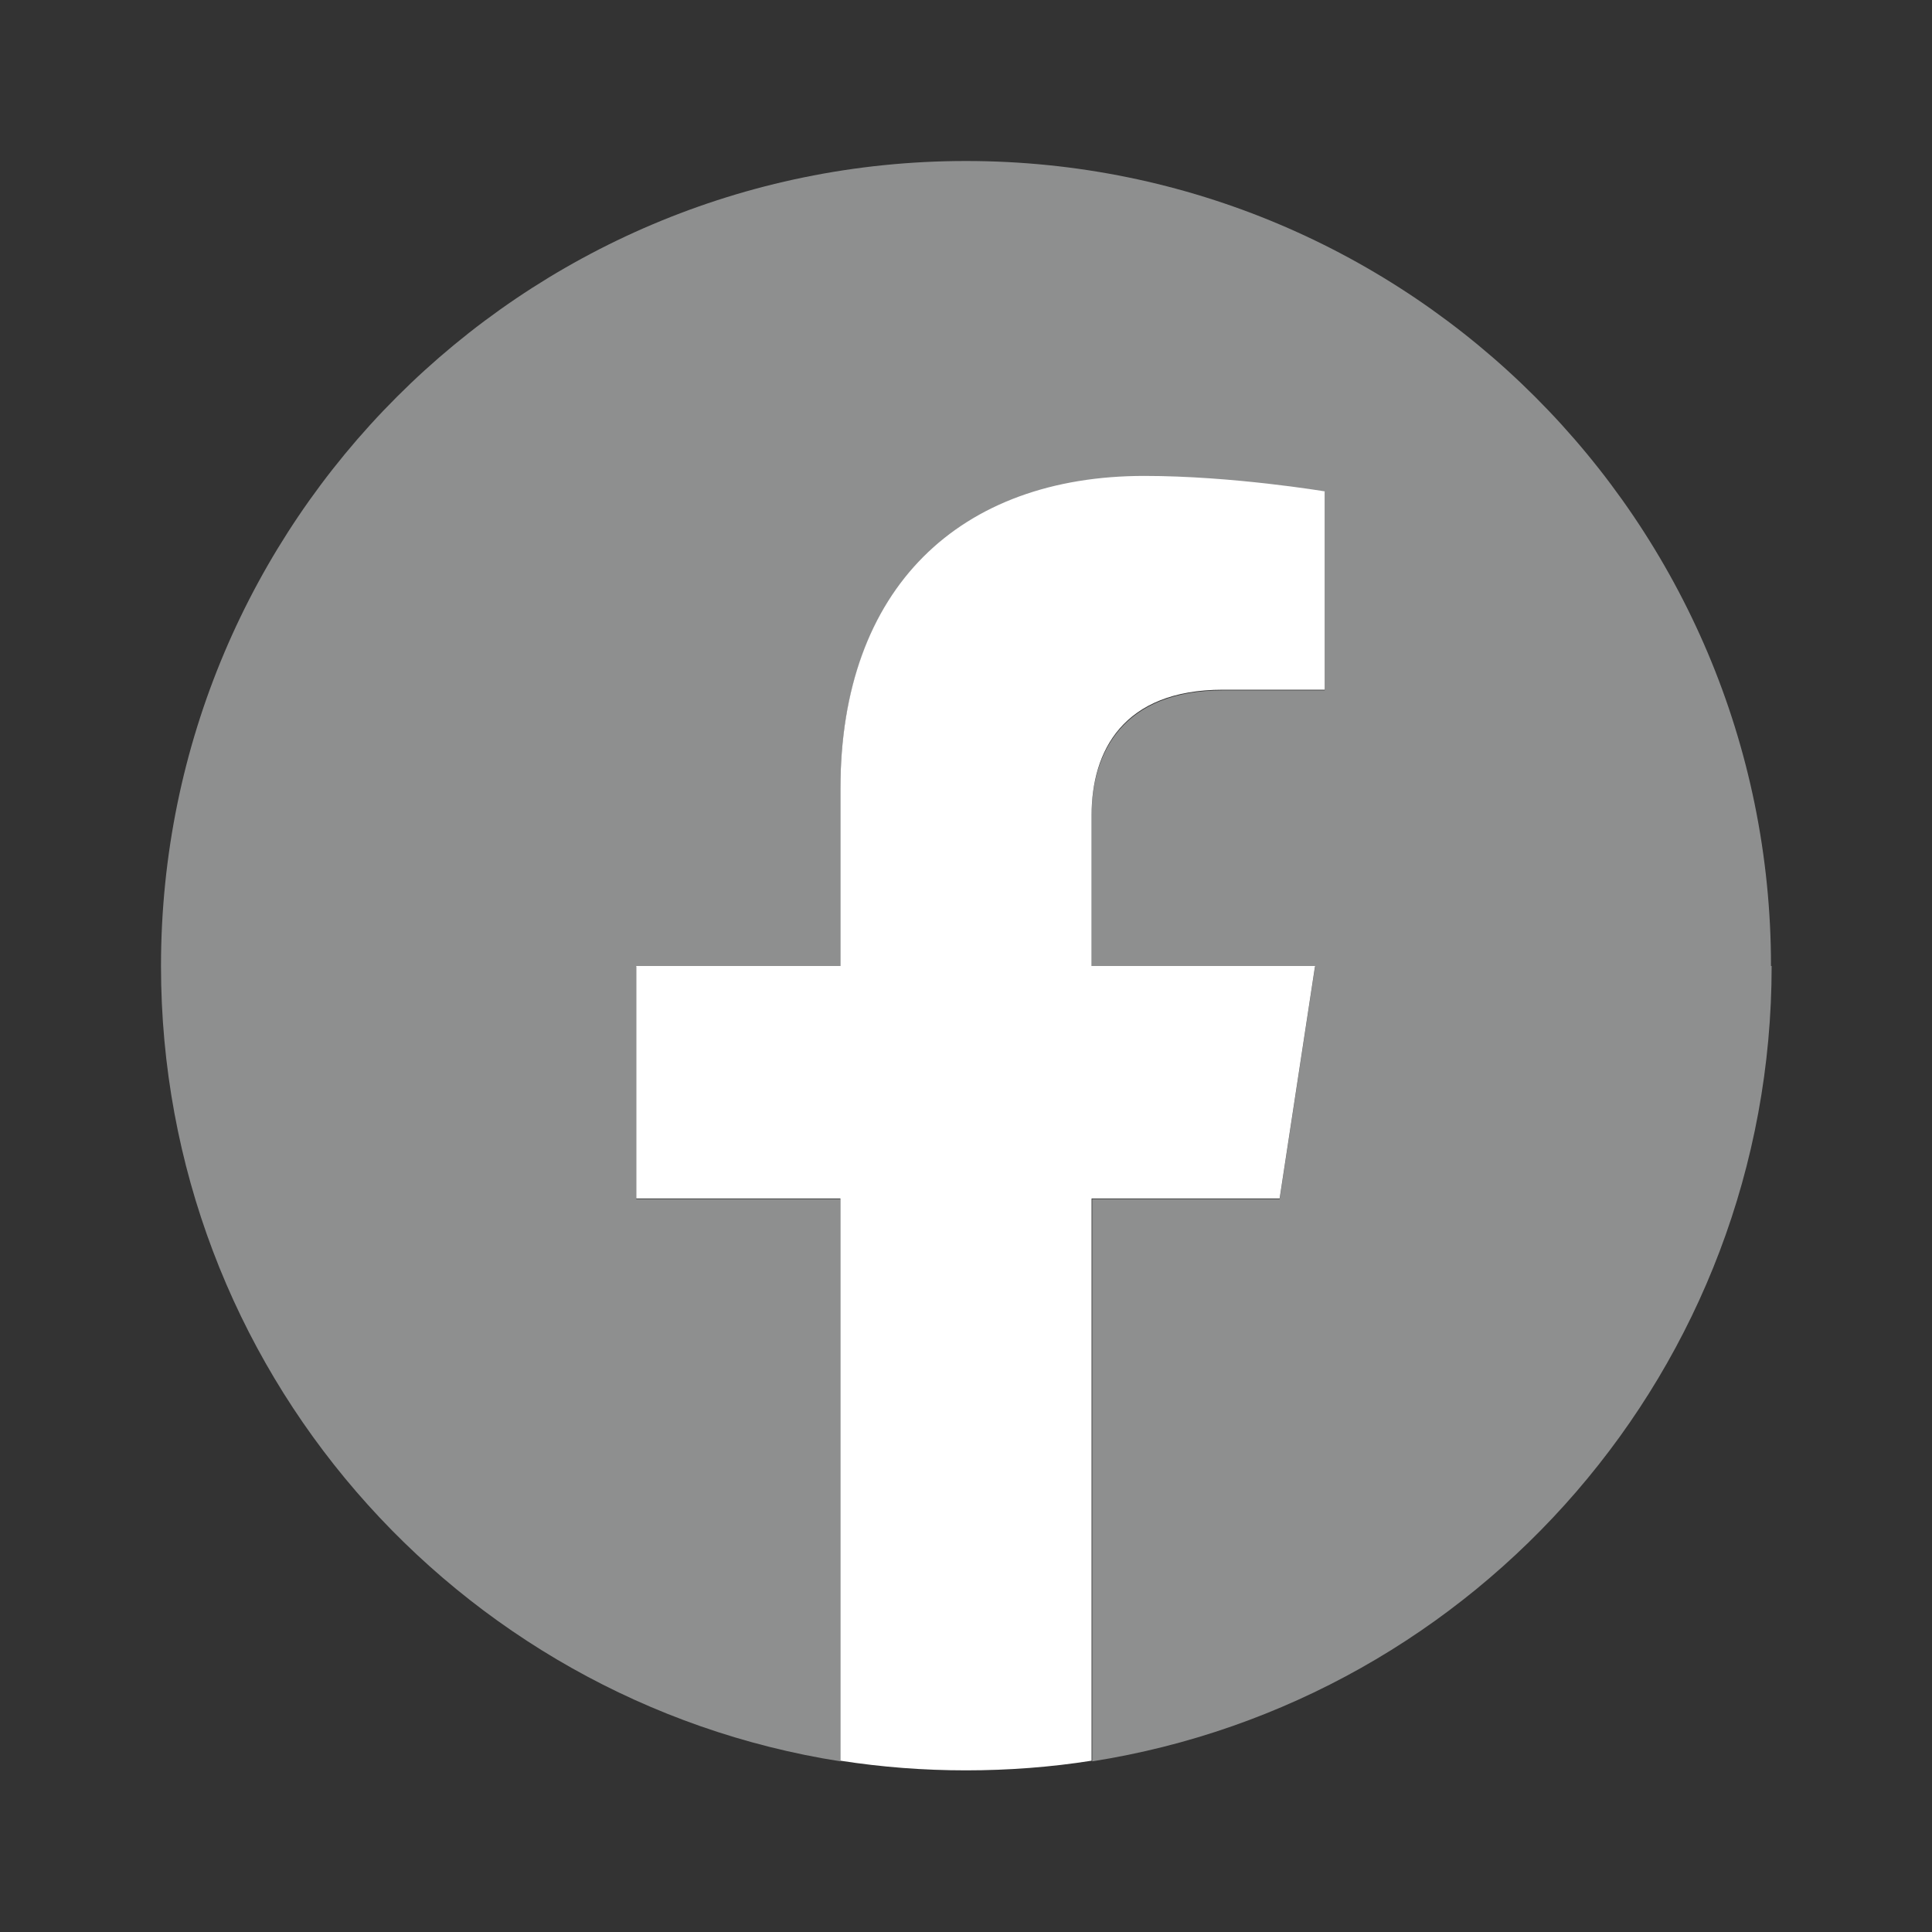
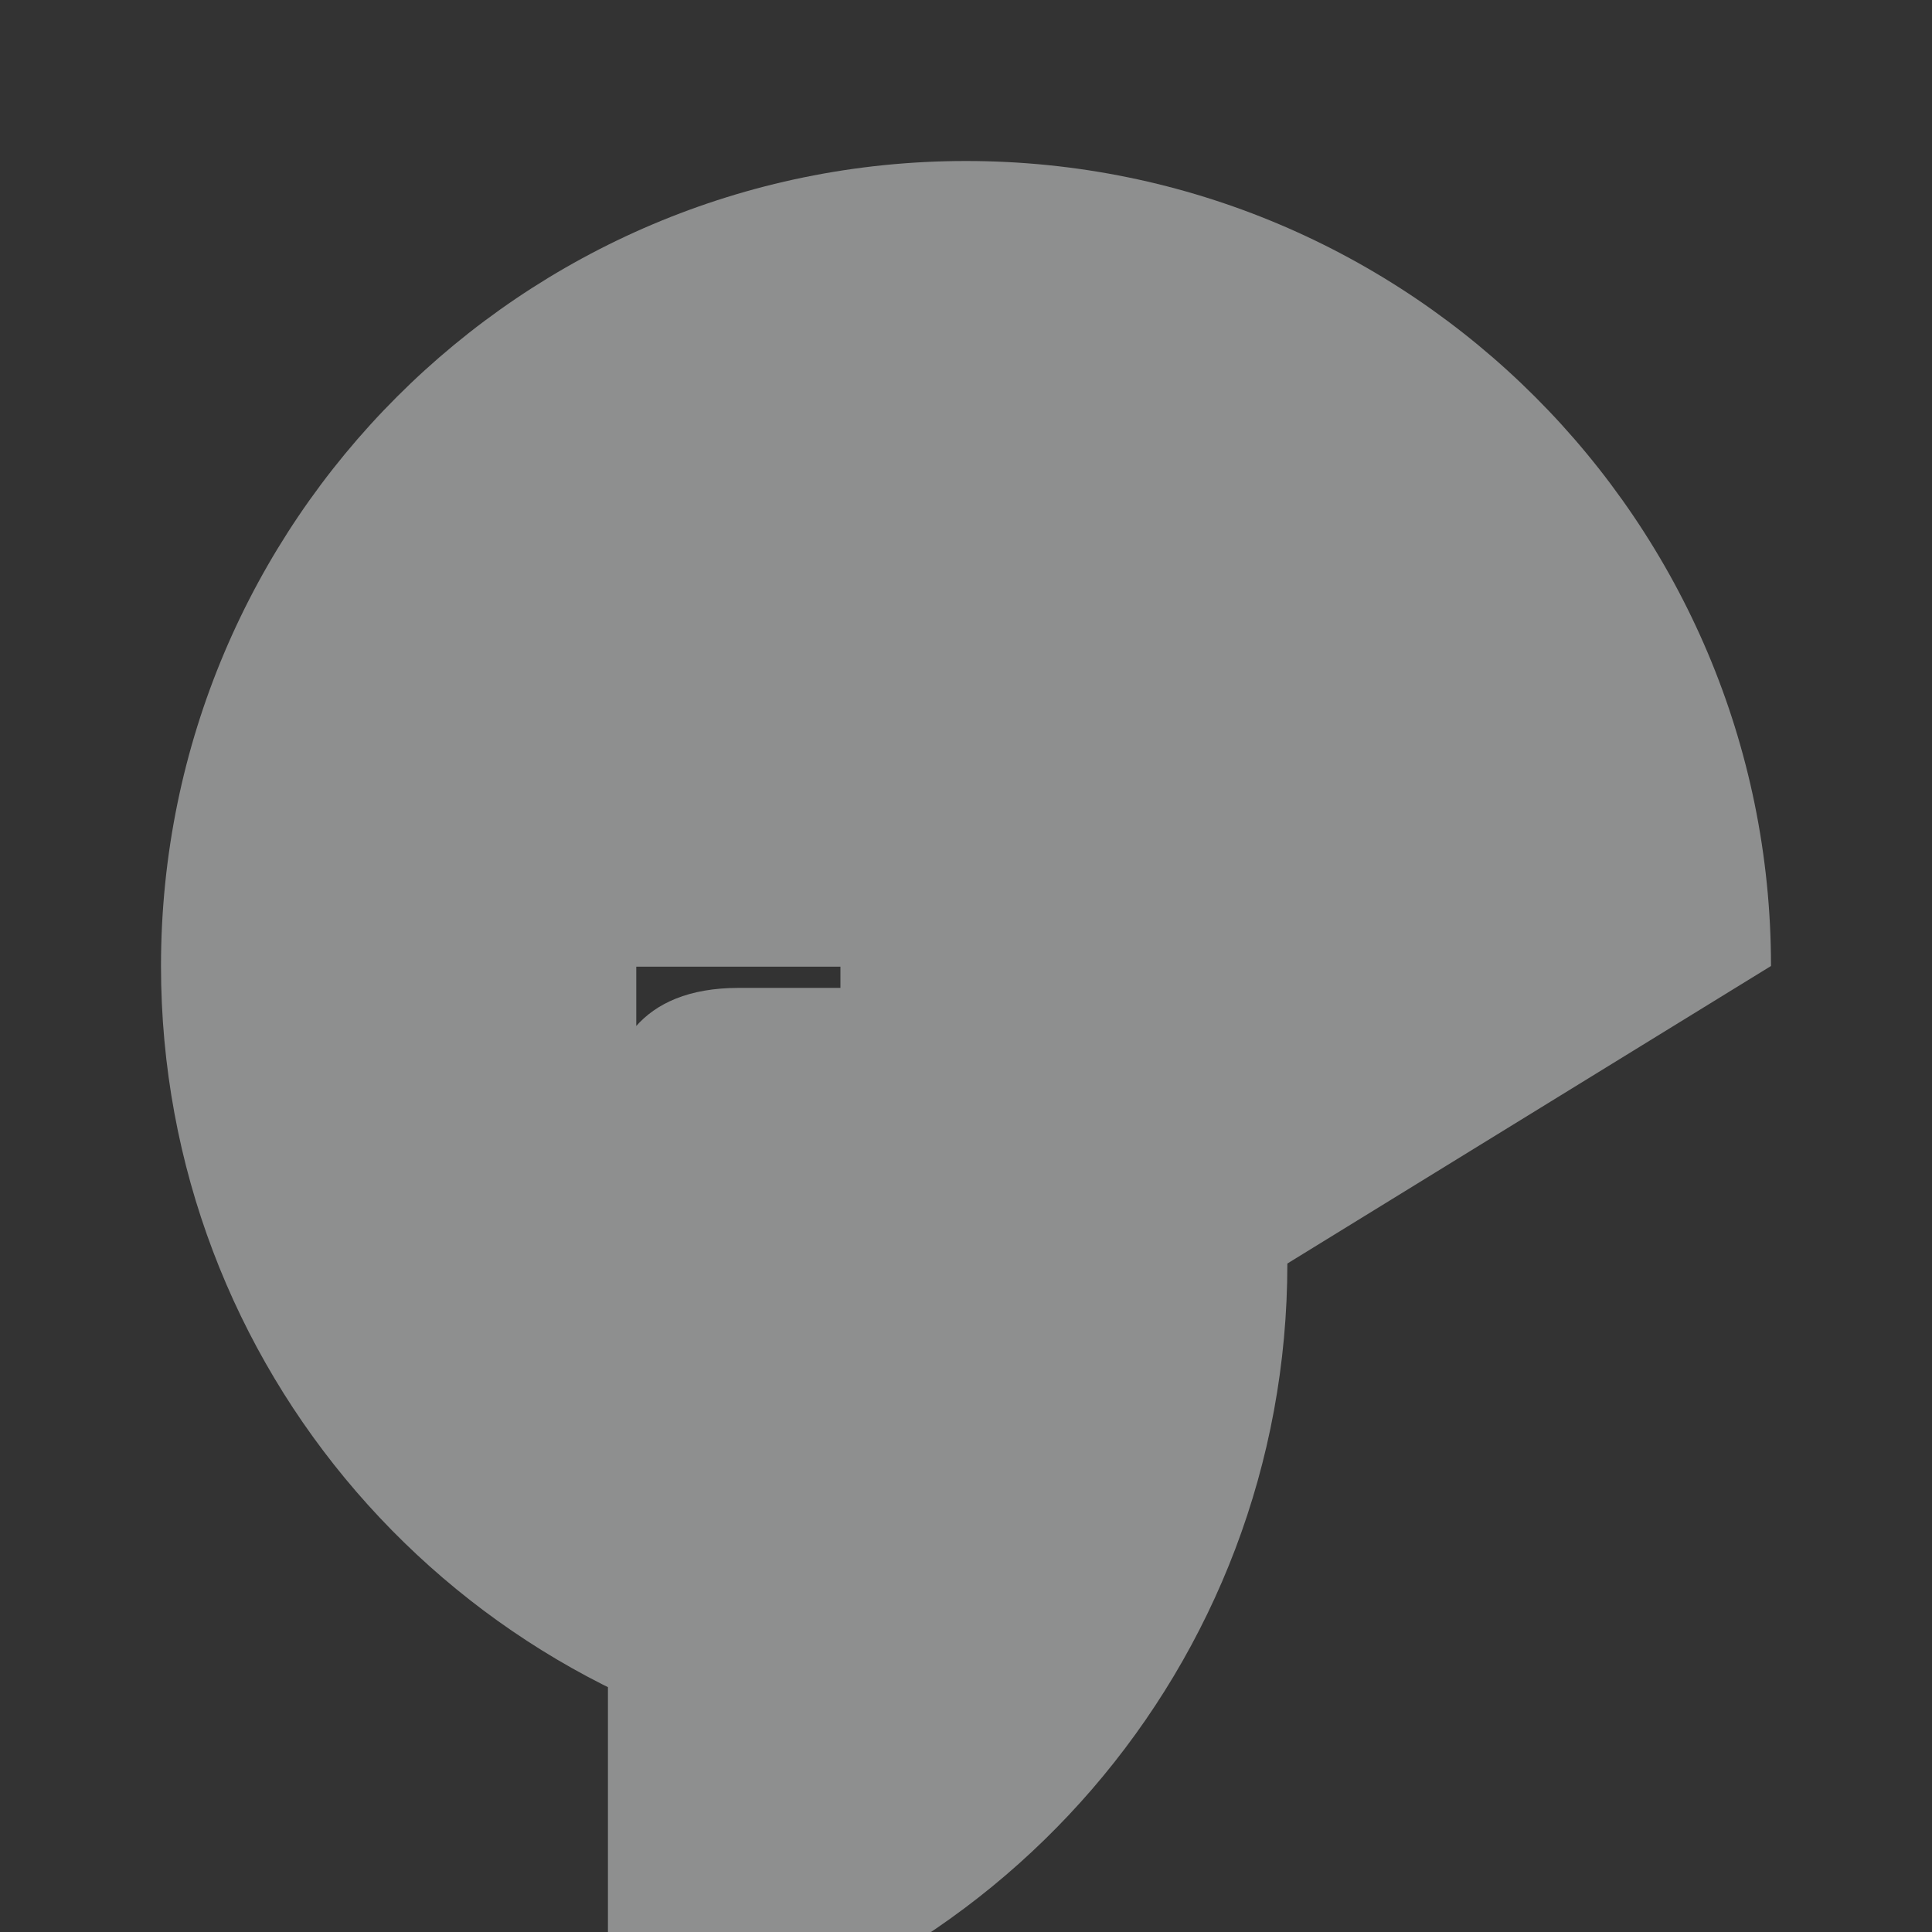
<svg xmlns="http://www.w3.org/2000/svg" viewBox="0 0 30 30">
  <rect x="0" y="0" width="30" height="30" fill="#333333" stroke="none" />
-   <path fill="#8e8f8f" d="M27.5,15c0-6.9-5.6-12.5-12.5-12.5S2.5,8.1,2.5,15c0,6.24,4.57,11.41,10.55,12.35v-8.73h-3.17v-3.61h3.17v-2.75c0-3.13,1.87-4.86,4.72-4.86,1.37,0,2.8,.24,2.8,.24v3.08h-1.58c-1.55,0-2.04,.96-2.04,1.95v2.34h3.47l-.55,3.61h-2.91v8.73c5.98-.94,10.55-6.11,10.55-12.35Z" />
-   <path fill="#ffffff" d="M19.87,18.61l.55-3.61h-3.47v-2.34c0-.99,.48-1.95,2.04-1.95h1.58v-3.08s-1.43-.24-2.8-.24c-2.86,0-4.72,1.73-4.72,4.86v2.75h-3.17v3.61h3.17v8.73c.64,.1,1.29,.15,1.95,.15s1.32-.05,1.95-.15v-8.73h2.91Z" />
+   <path fill="#8e8f8f" d="M27.5,15c0-6.9-5.6-12.5-12.5-12.5S2.5,8.1,2.5,15c0,6.24,4.57,11.41,10.55,12.35v-8.73h-3.17v-3.61h3.17v-2.75v3.08h-1.58c-1.55,0-2.04,.96-2.04,1.95v2.34h3.47l-.55,3.61h-2.91v8.73c5.98-.94,10.55-6.11,10.55-12.35Z" />
</svg>